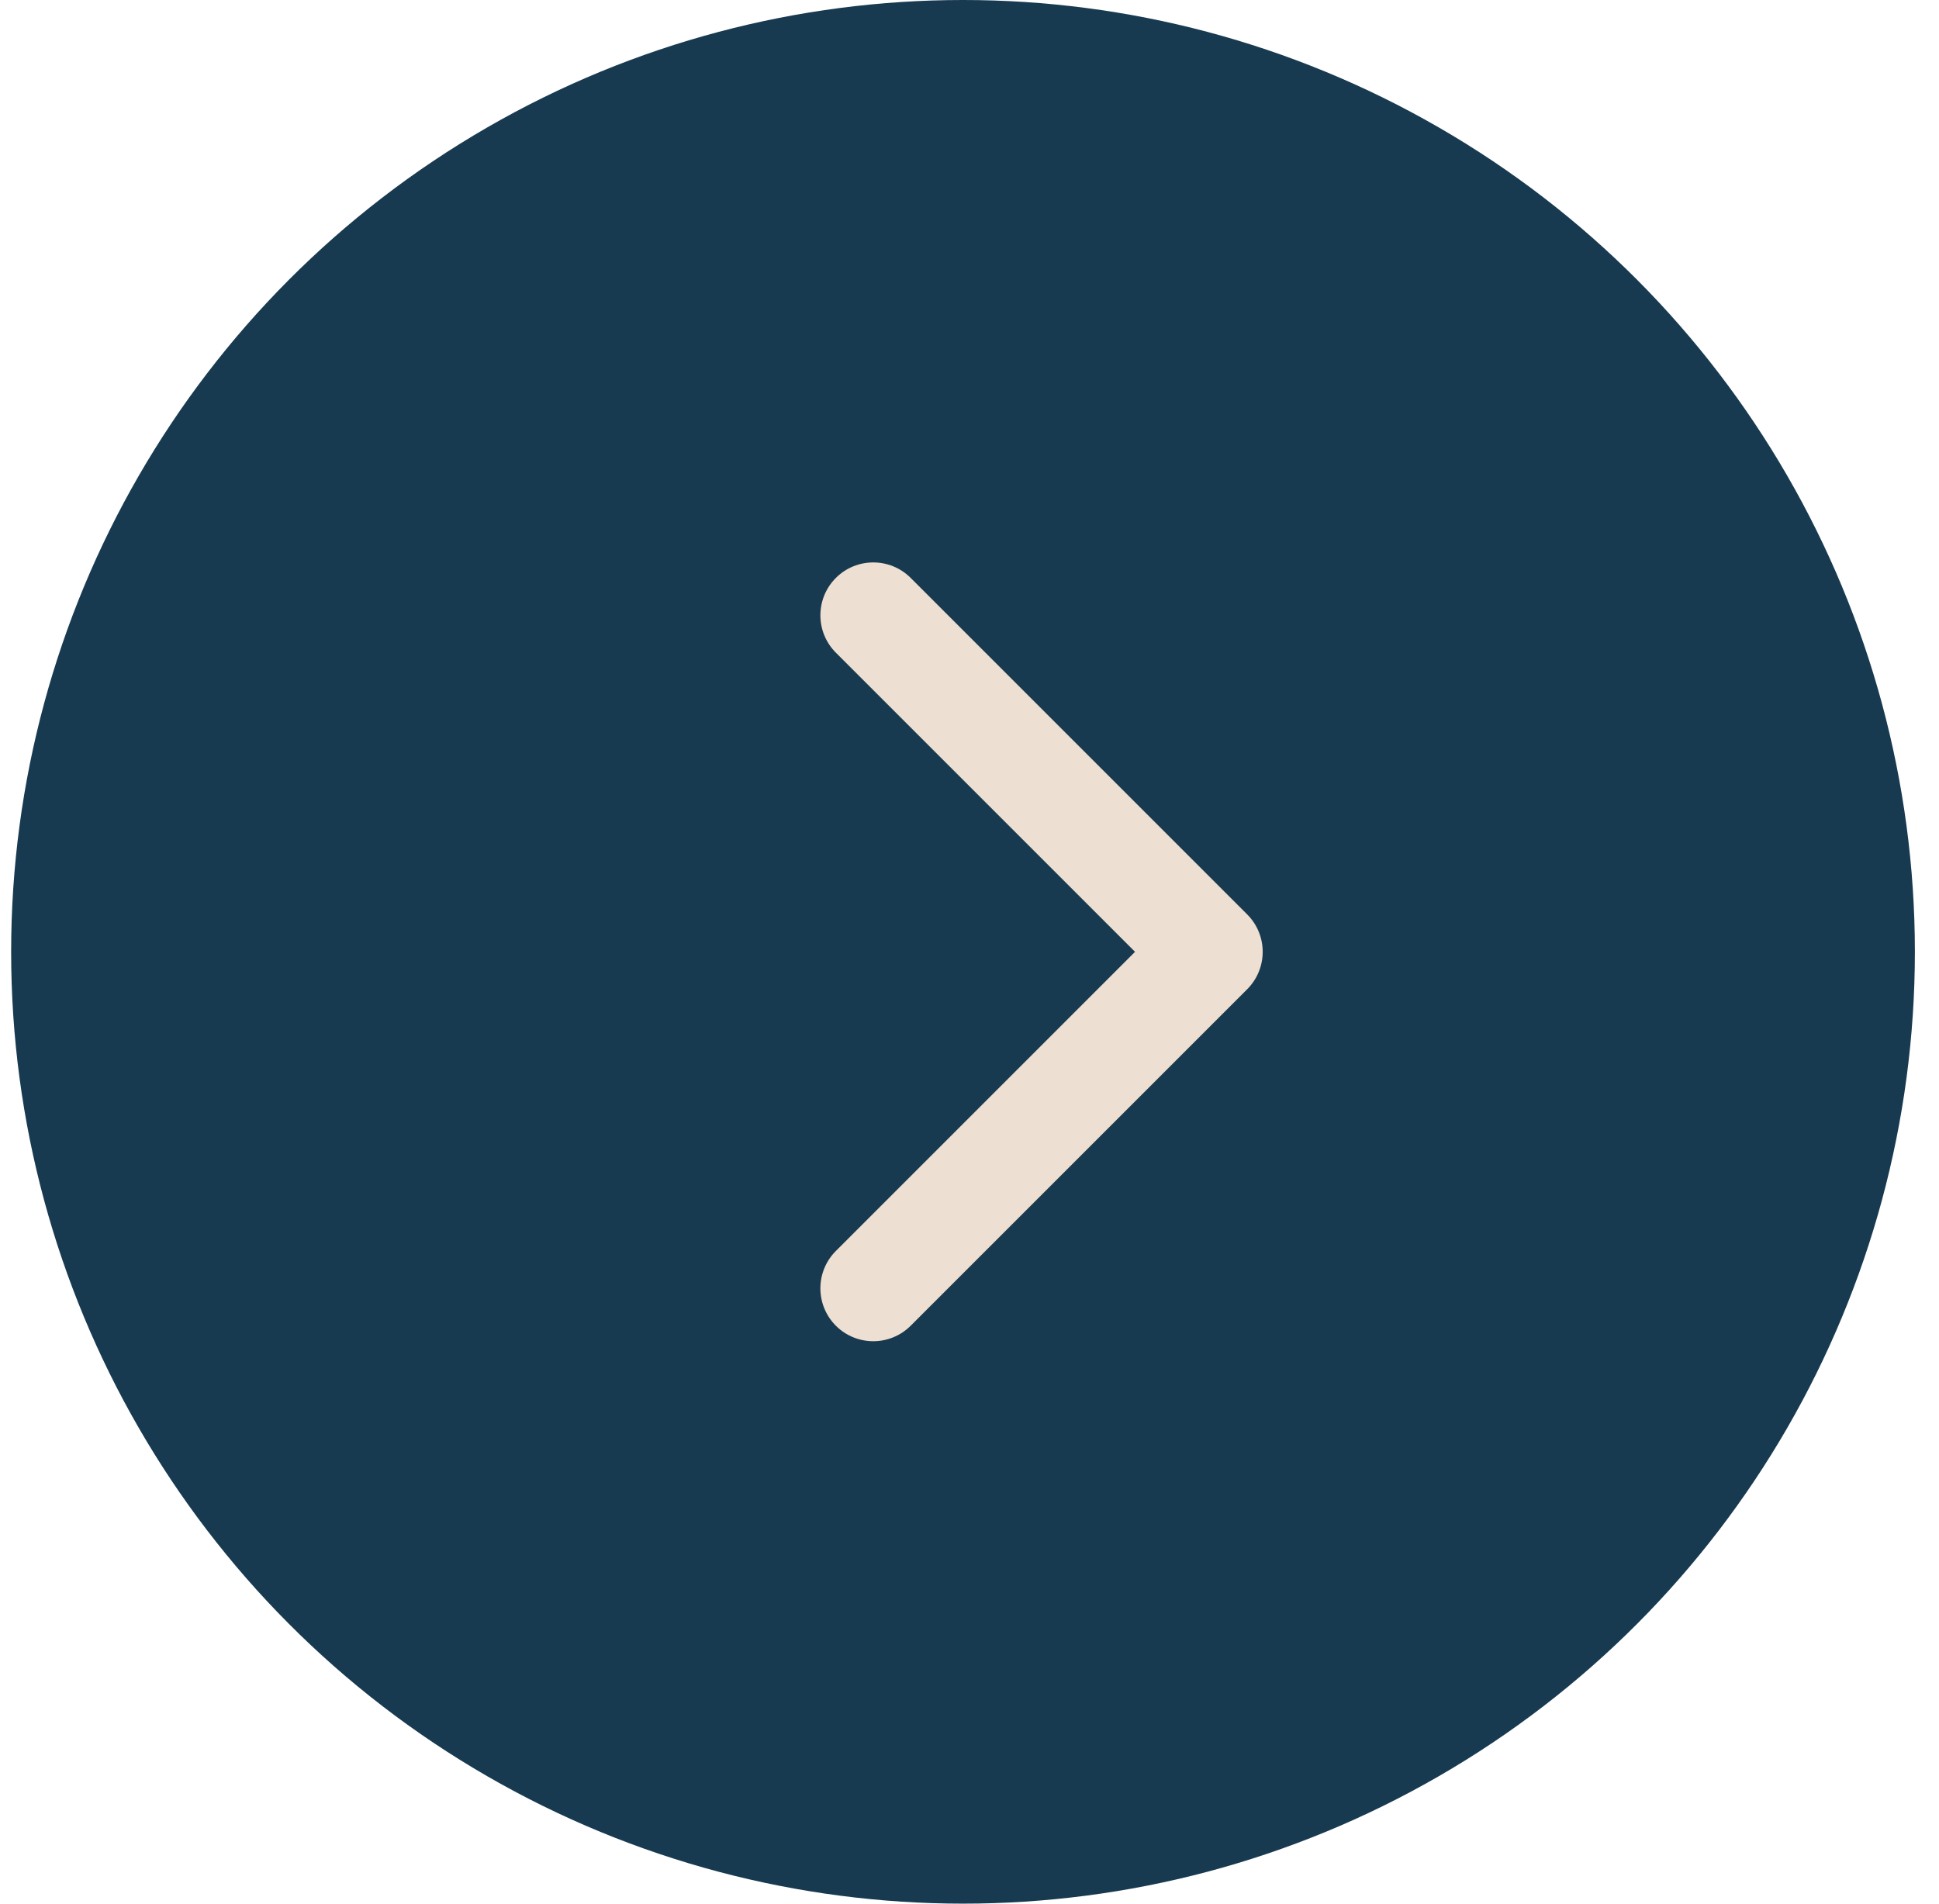
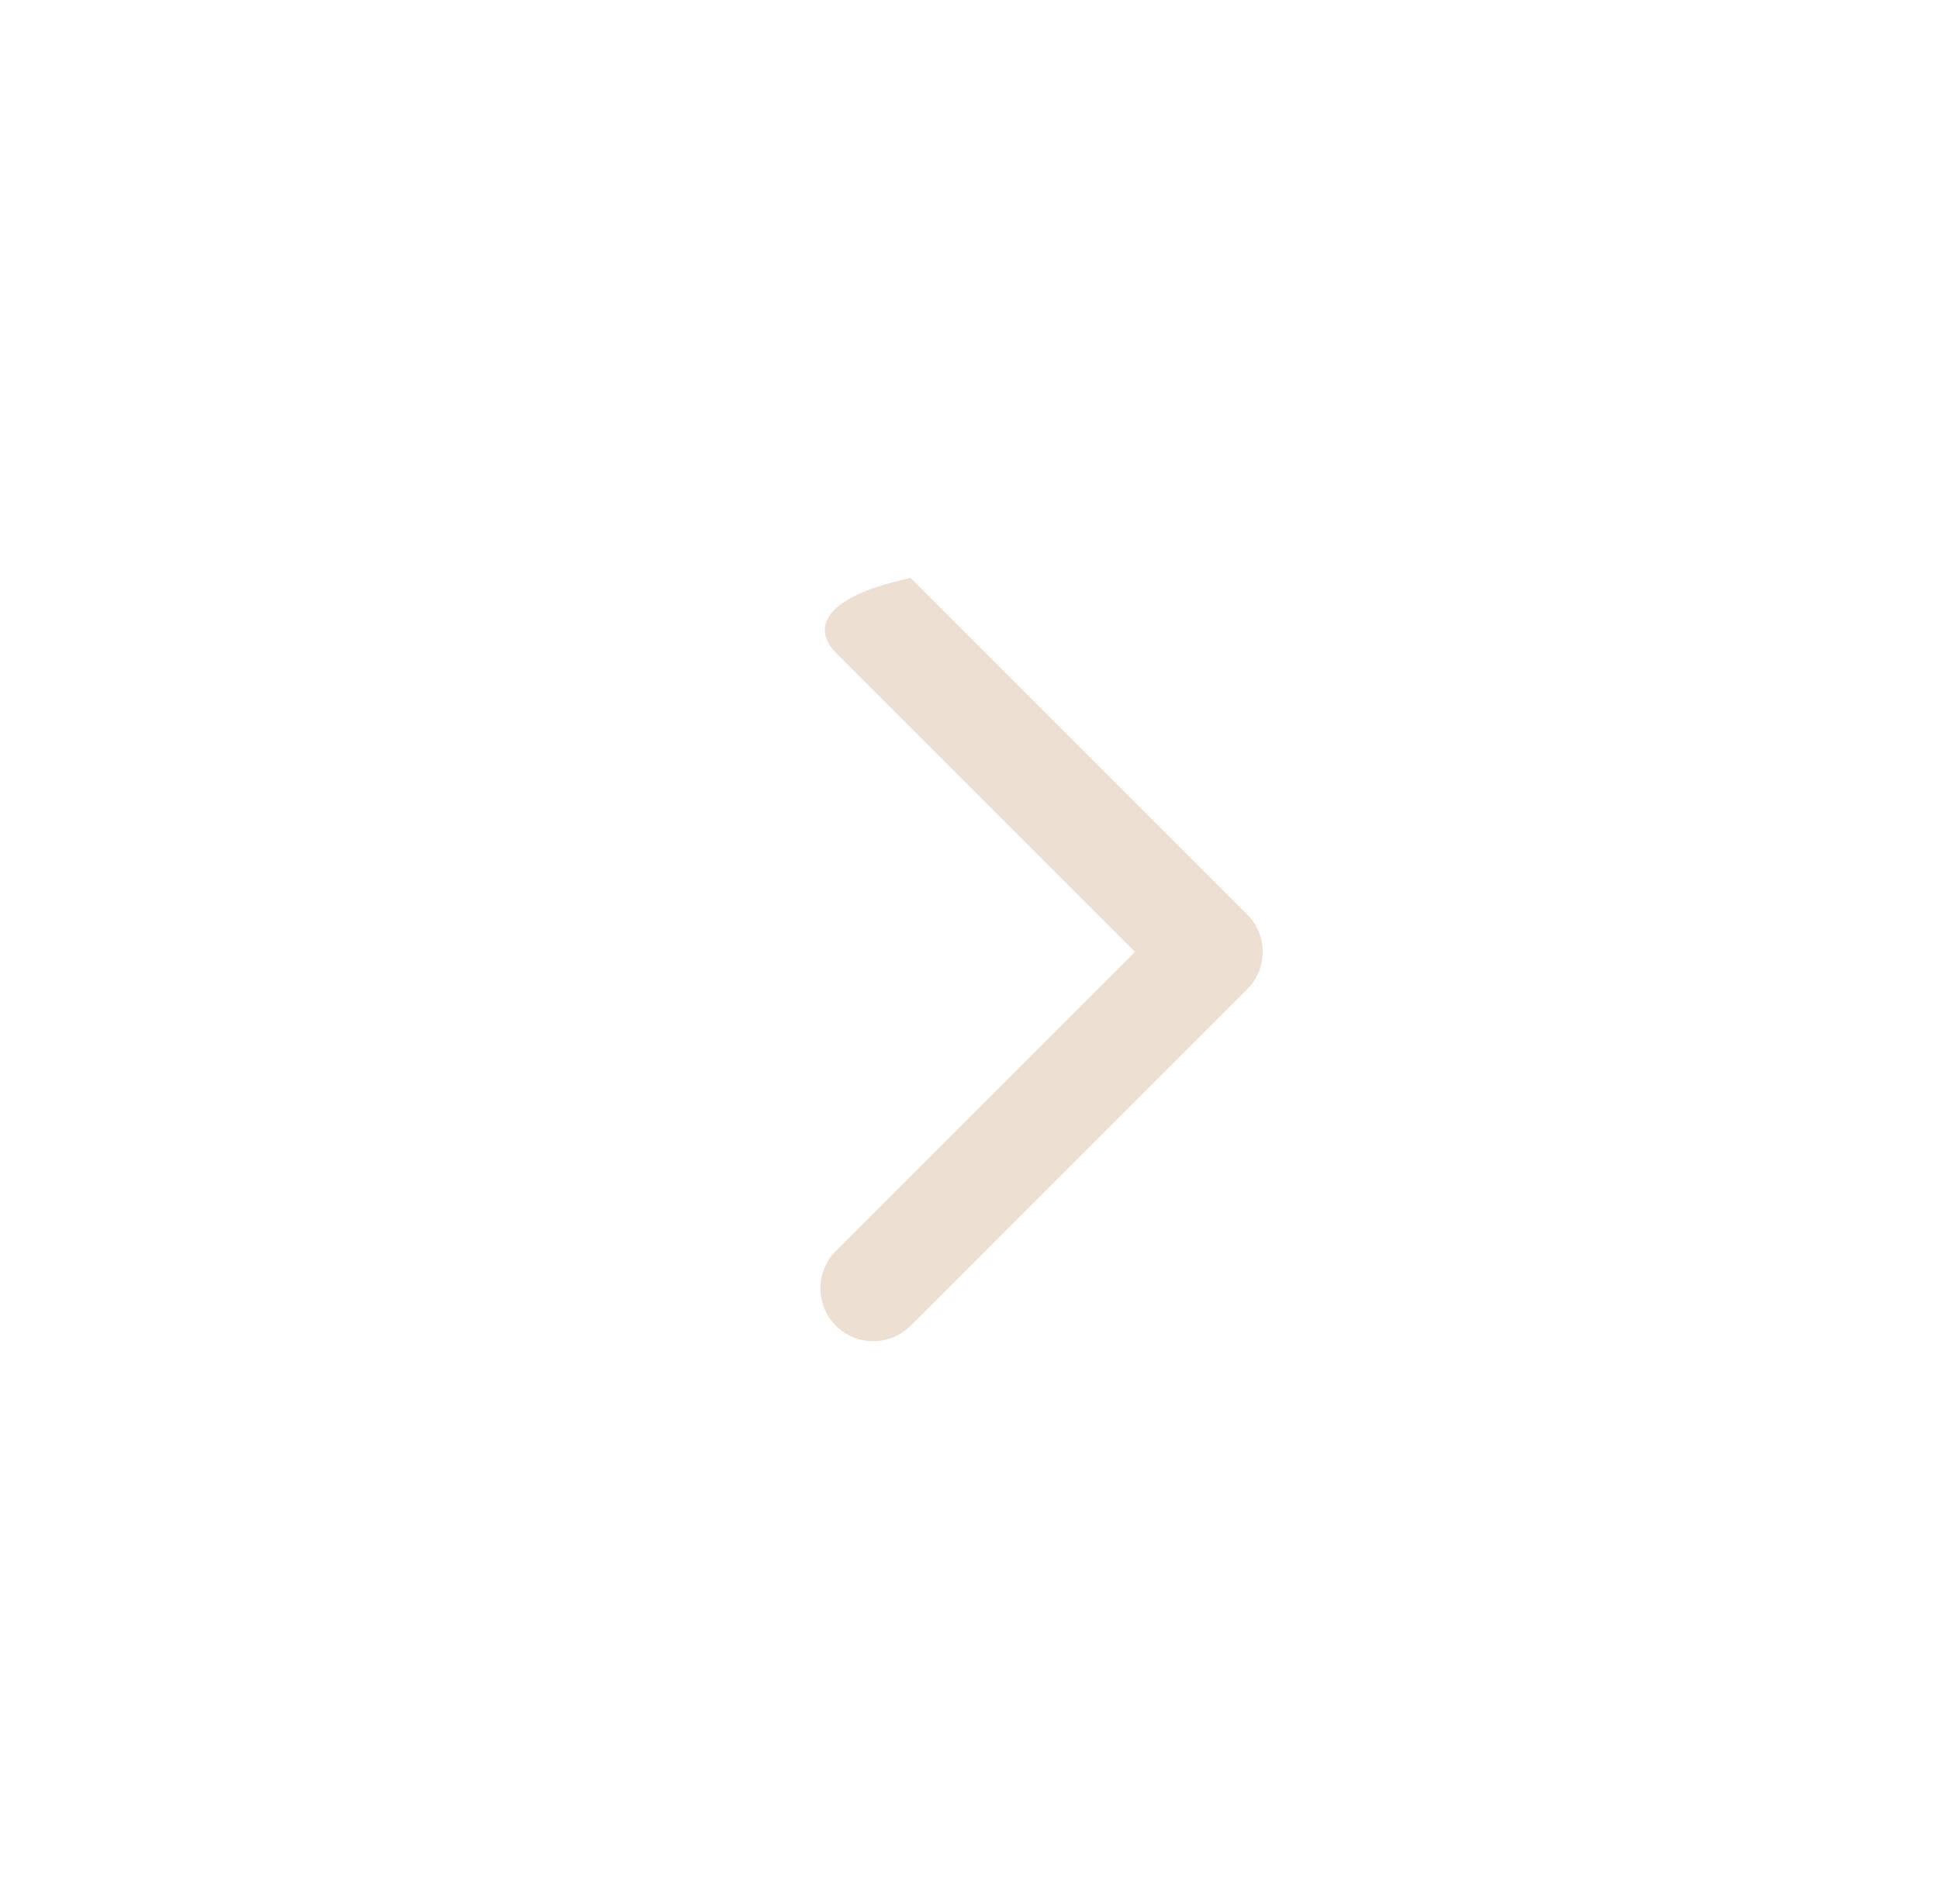
<svg xmlns="http://www.w3.org/2000/svg" width="55" height="54" viewBox="0 0 55 54" fill="none">
-   <circle cx="27" cy="27" r="27" transform="matrix(-1 0 0 1 54.316 0)" fill="#183A50" />
-   <path d="M35.377 28.061C35.963 27.475 35.963 26.525 35.377 25.939L25.831 16.393C25.245 15.808 24.296 15.808 23.71 16.393C23.124 16.979 23.124 17.929 23.71 18.515L32.195 27L23.71 35.485C23.124 36.071 23.124 37.021 23.71 37.607C24.296 38.192 25.245 38.192 25.831 37.607L35.377 28.061ZM33.316 28.5L34.316 28.5L34.316 25.5L33.316 25.5L33.316 28.5Z" fill="#EDDFD1" />
+   <path d="M35.377 28.061C35.963 27.475 35.963 26.525 35.377 25.939L25.831 16.393C23.124 16.979 23.124 17.929 23.71 18.515L32.195 27L23.71 35.485C23.124 36.071 23.124 37.021 23.71 37.607C24.296 38.192 25.245 38.192 25.831 37.607L35.377 28.061ZM33.316 28.5L34.316 28.5L34.316 25.5L33.316 25.5L33.316 28.5Z" fill="#EDDFD1" />
</svg>